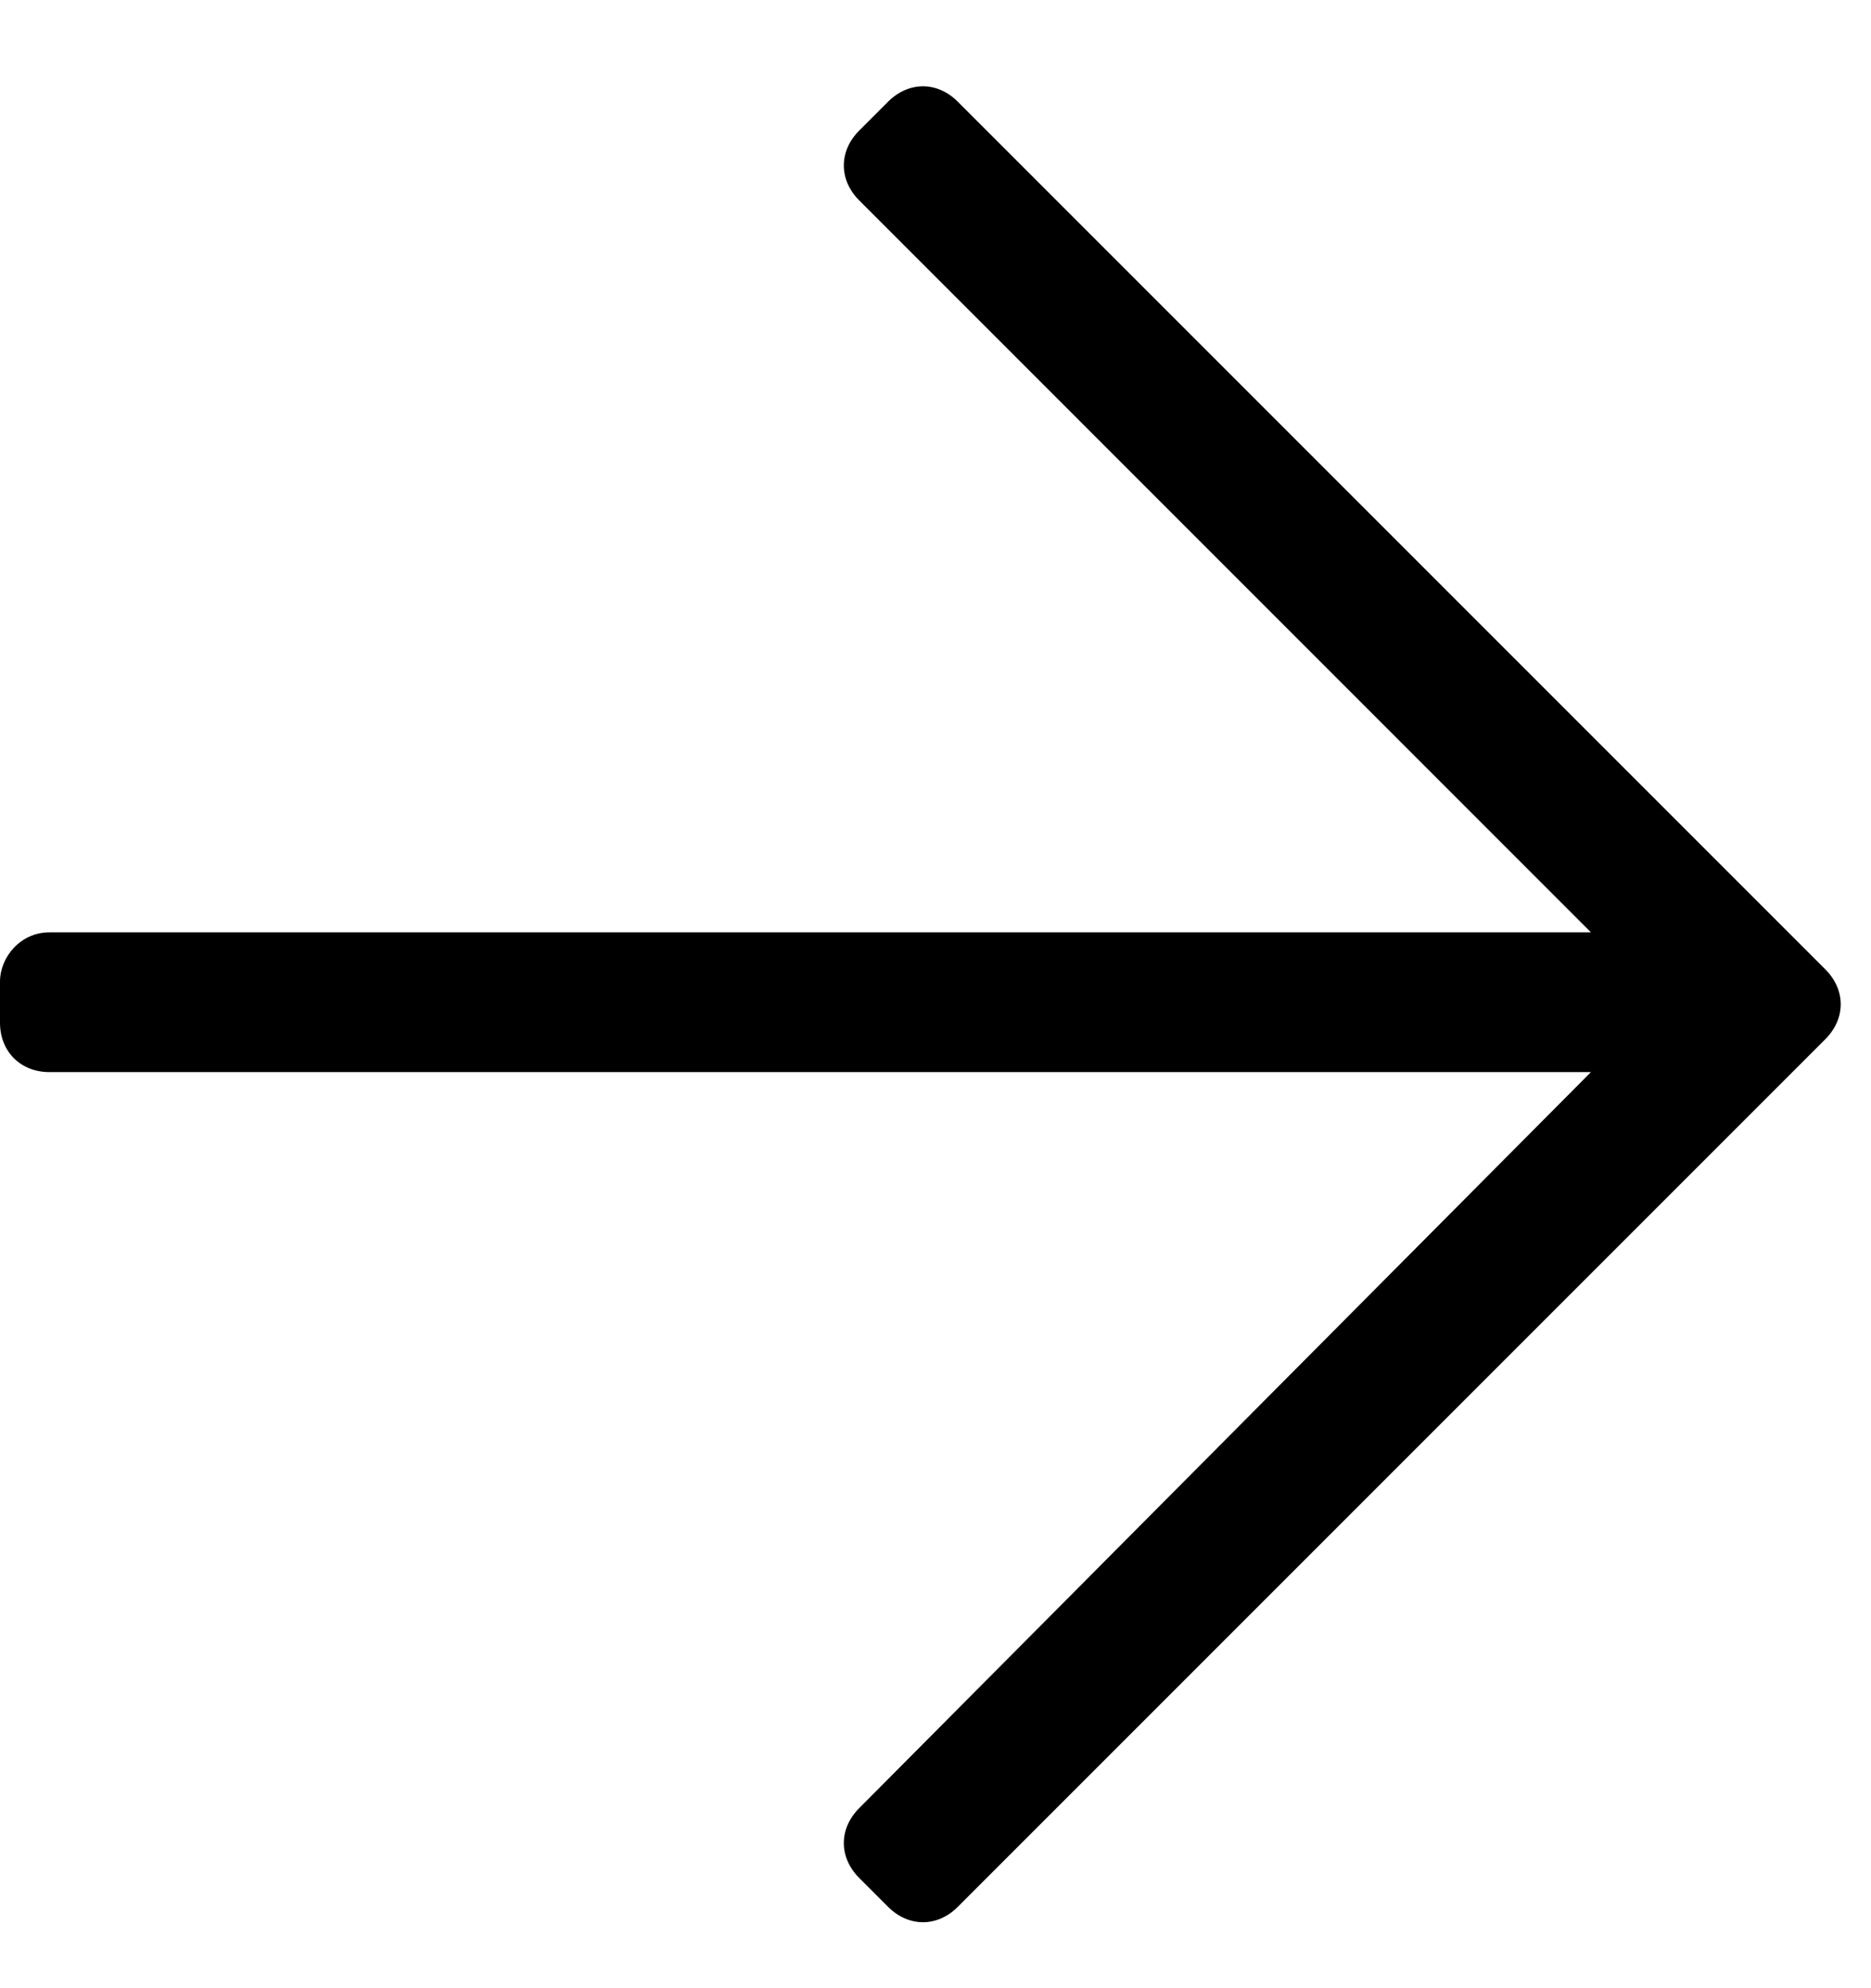
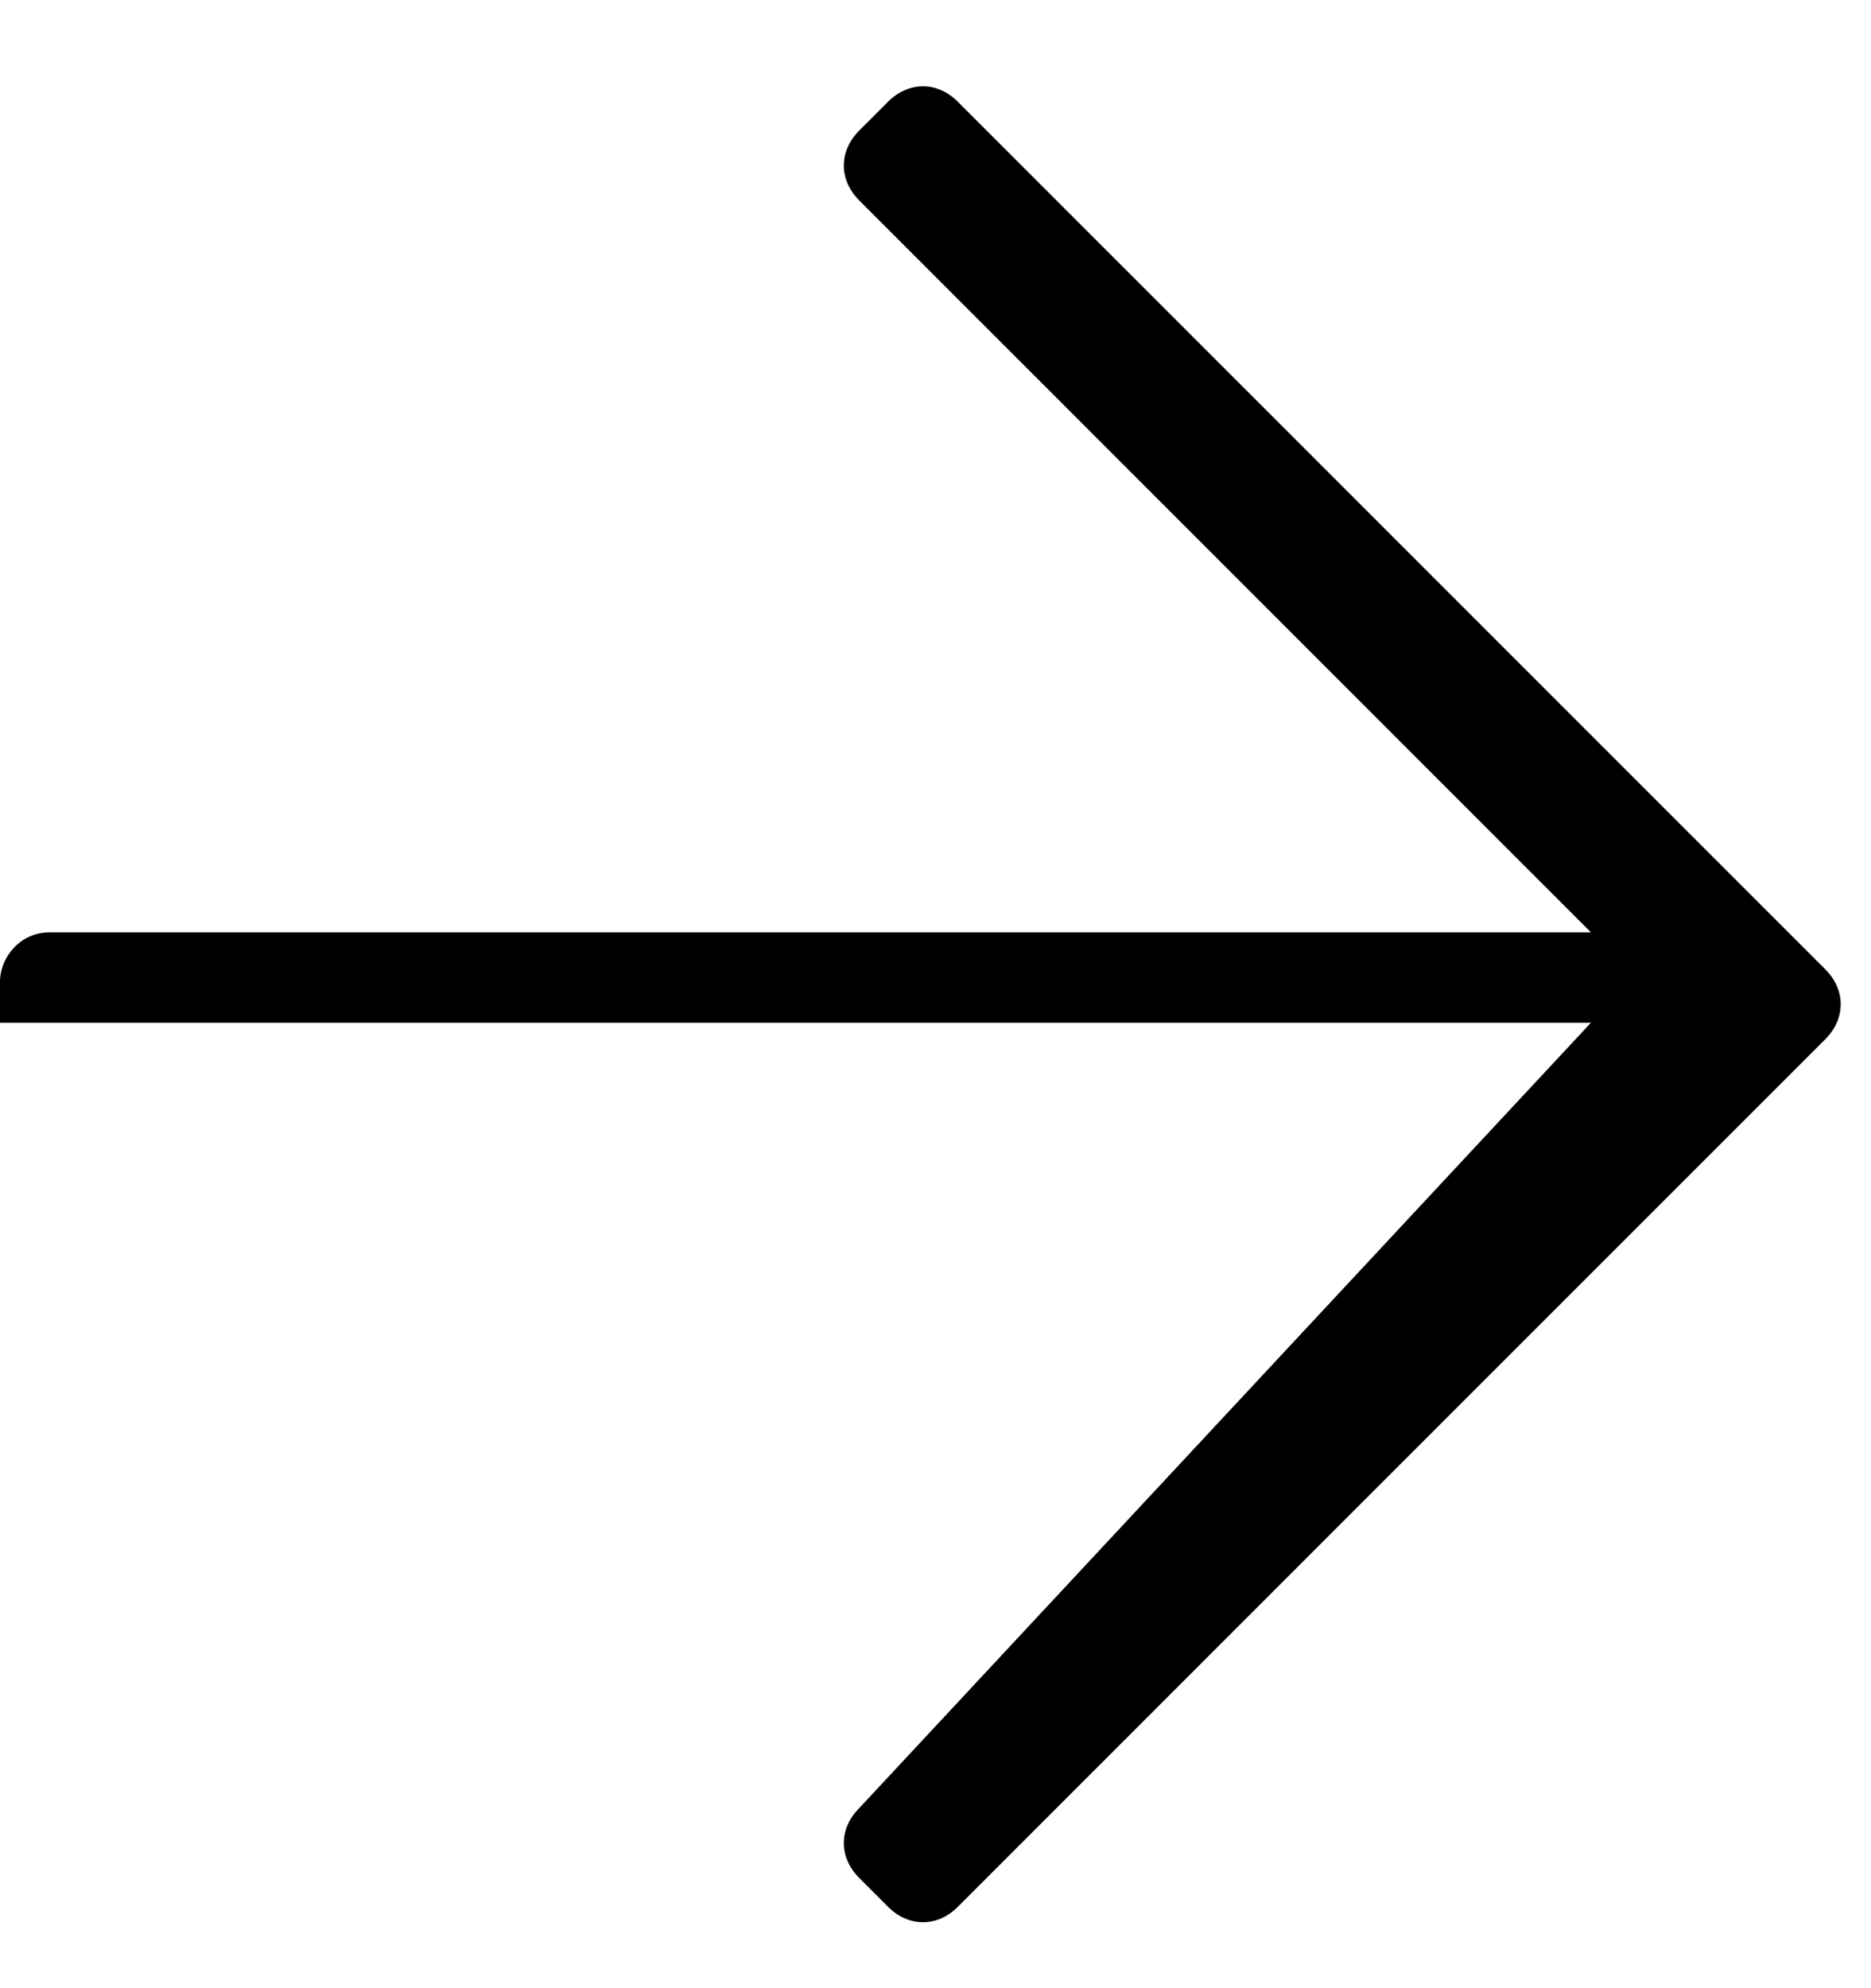
<svg xmlns="http://www.w3.org/2000/svg" width="16" height="17" viewBox="0 0 16 17" fill="none">
-   <path d="M7.594 0.87L7.348 1.116C7.172 1.292 7.172 1.538 7.348 1.714L13.605 7.972H0.422C0.176 7.972 0 8.183 0 8.394V8.745C0 8.991 0.176 9.167 0.422 9.167H13.605L7.348 15.46C7.172 15.636 7.172 15.882 7.348 16.058L7.594 16.304C7.77 16.48 8.016 16.48 8.191 16.304L15.609 8.886C15.785 8.71 15.785 8.464 15.609 8.288L8.191 0.87C8.016 0.694 7.77 0.694 7.594 0.87Z" fill="black" />
+   <path d="M7.594 0.87L7.348 1.116C7.172 1.292 7.172 1.538 7.348 1.714L13.605 7.972H0.422C0.176 7.972 0 8.183 0 8.394V8.745H13.605L7.348 15.46C7.172 15.636 7.172 15.882 7.348 16.058L7.594 16.304C7.77 16.48 8.016 16.48 8.191 16.304L15.609 8.886C15.785 8.71 15.785 8.464 15.609 8.288L8.191 0.87C8.016 0.694 7.77 0.694 7.594 0.87Z" fill="black" />
</svg>